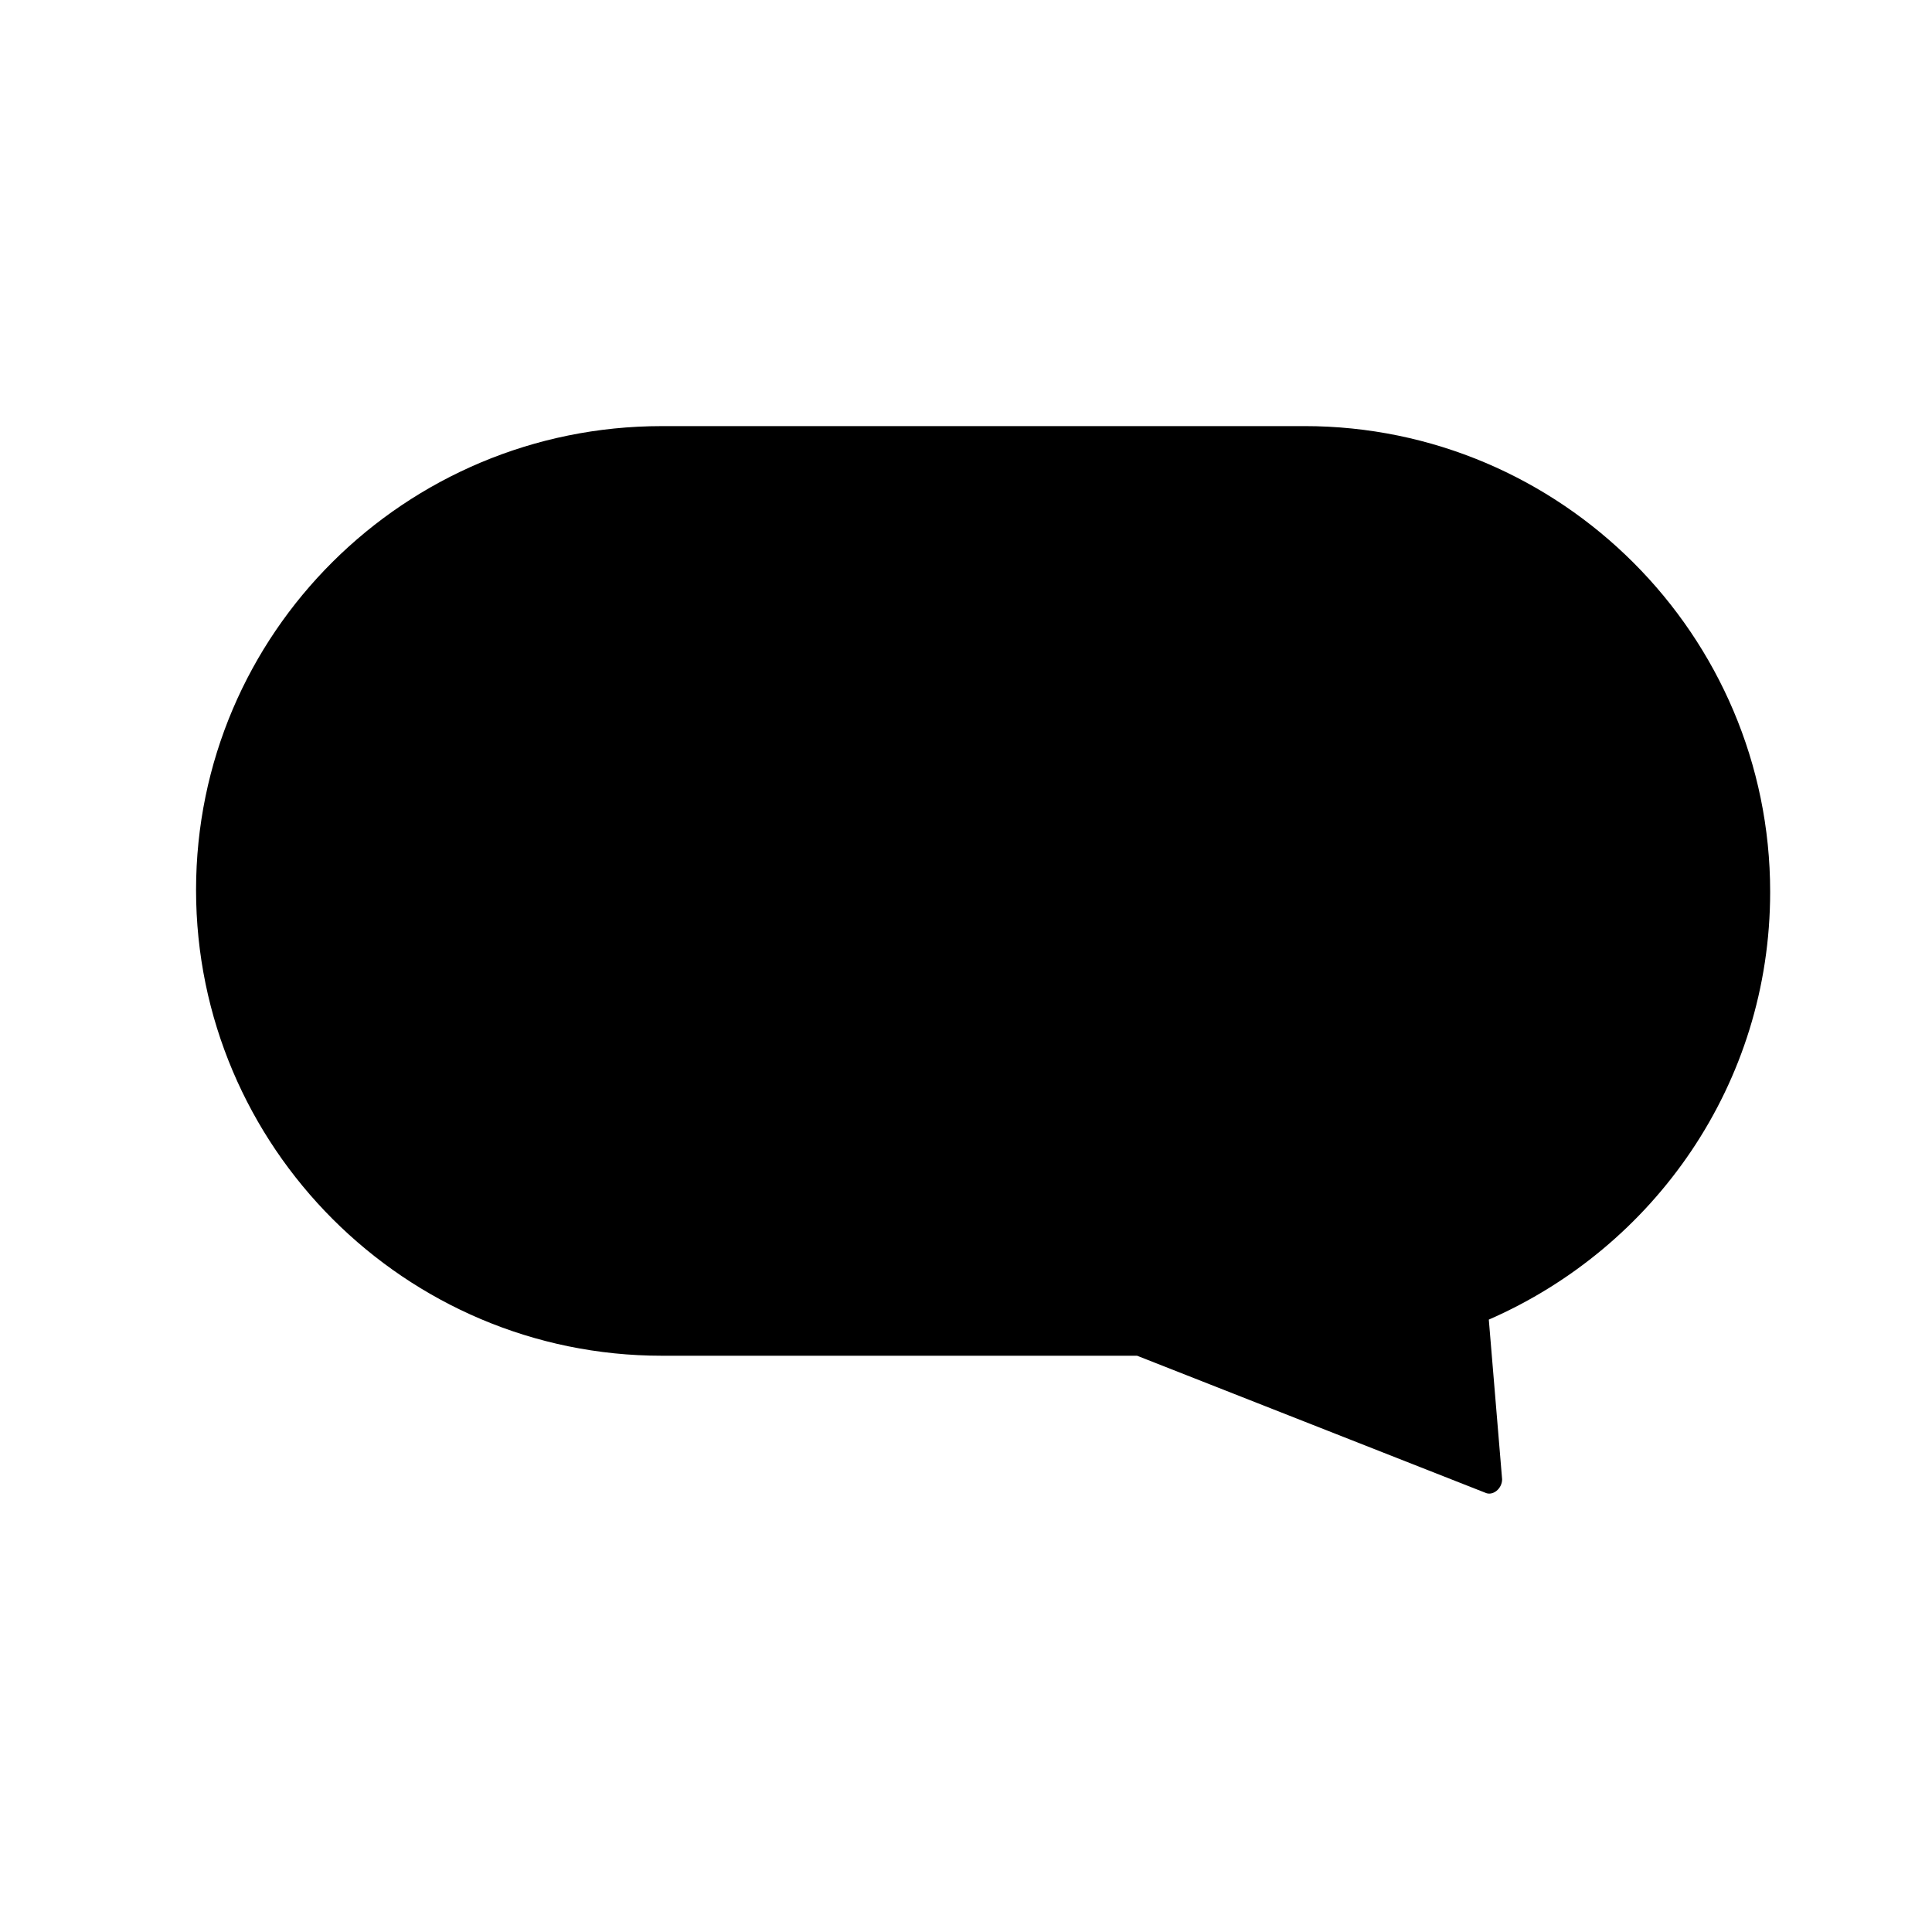
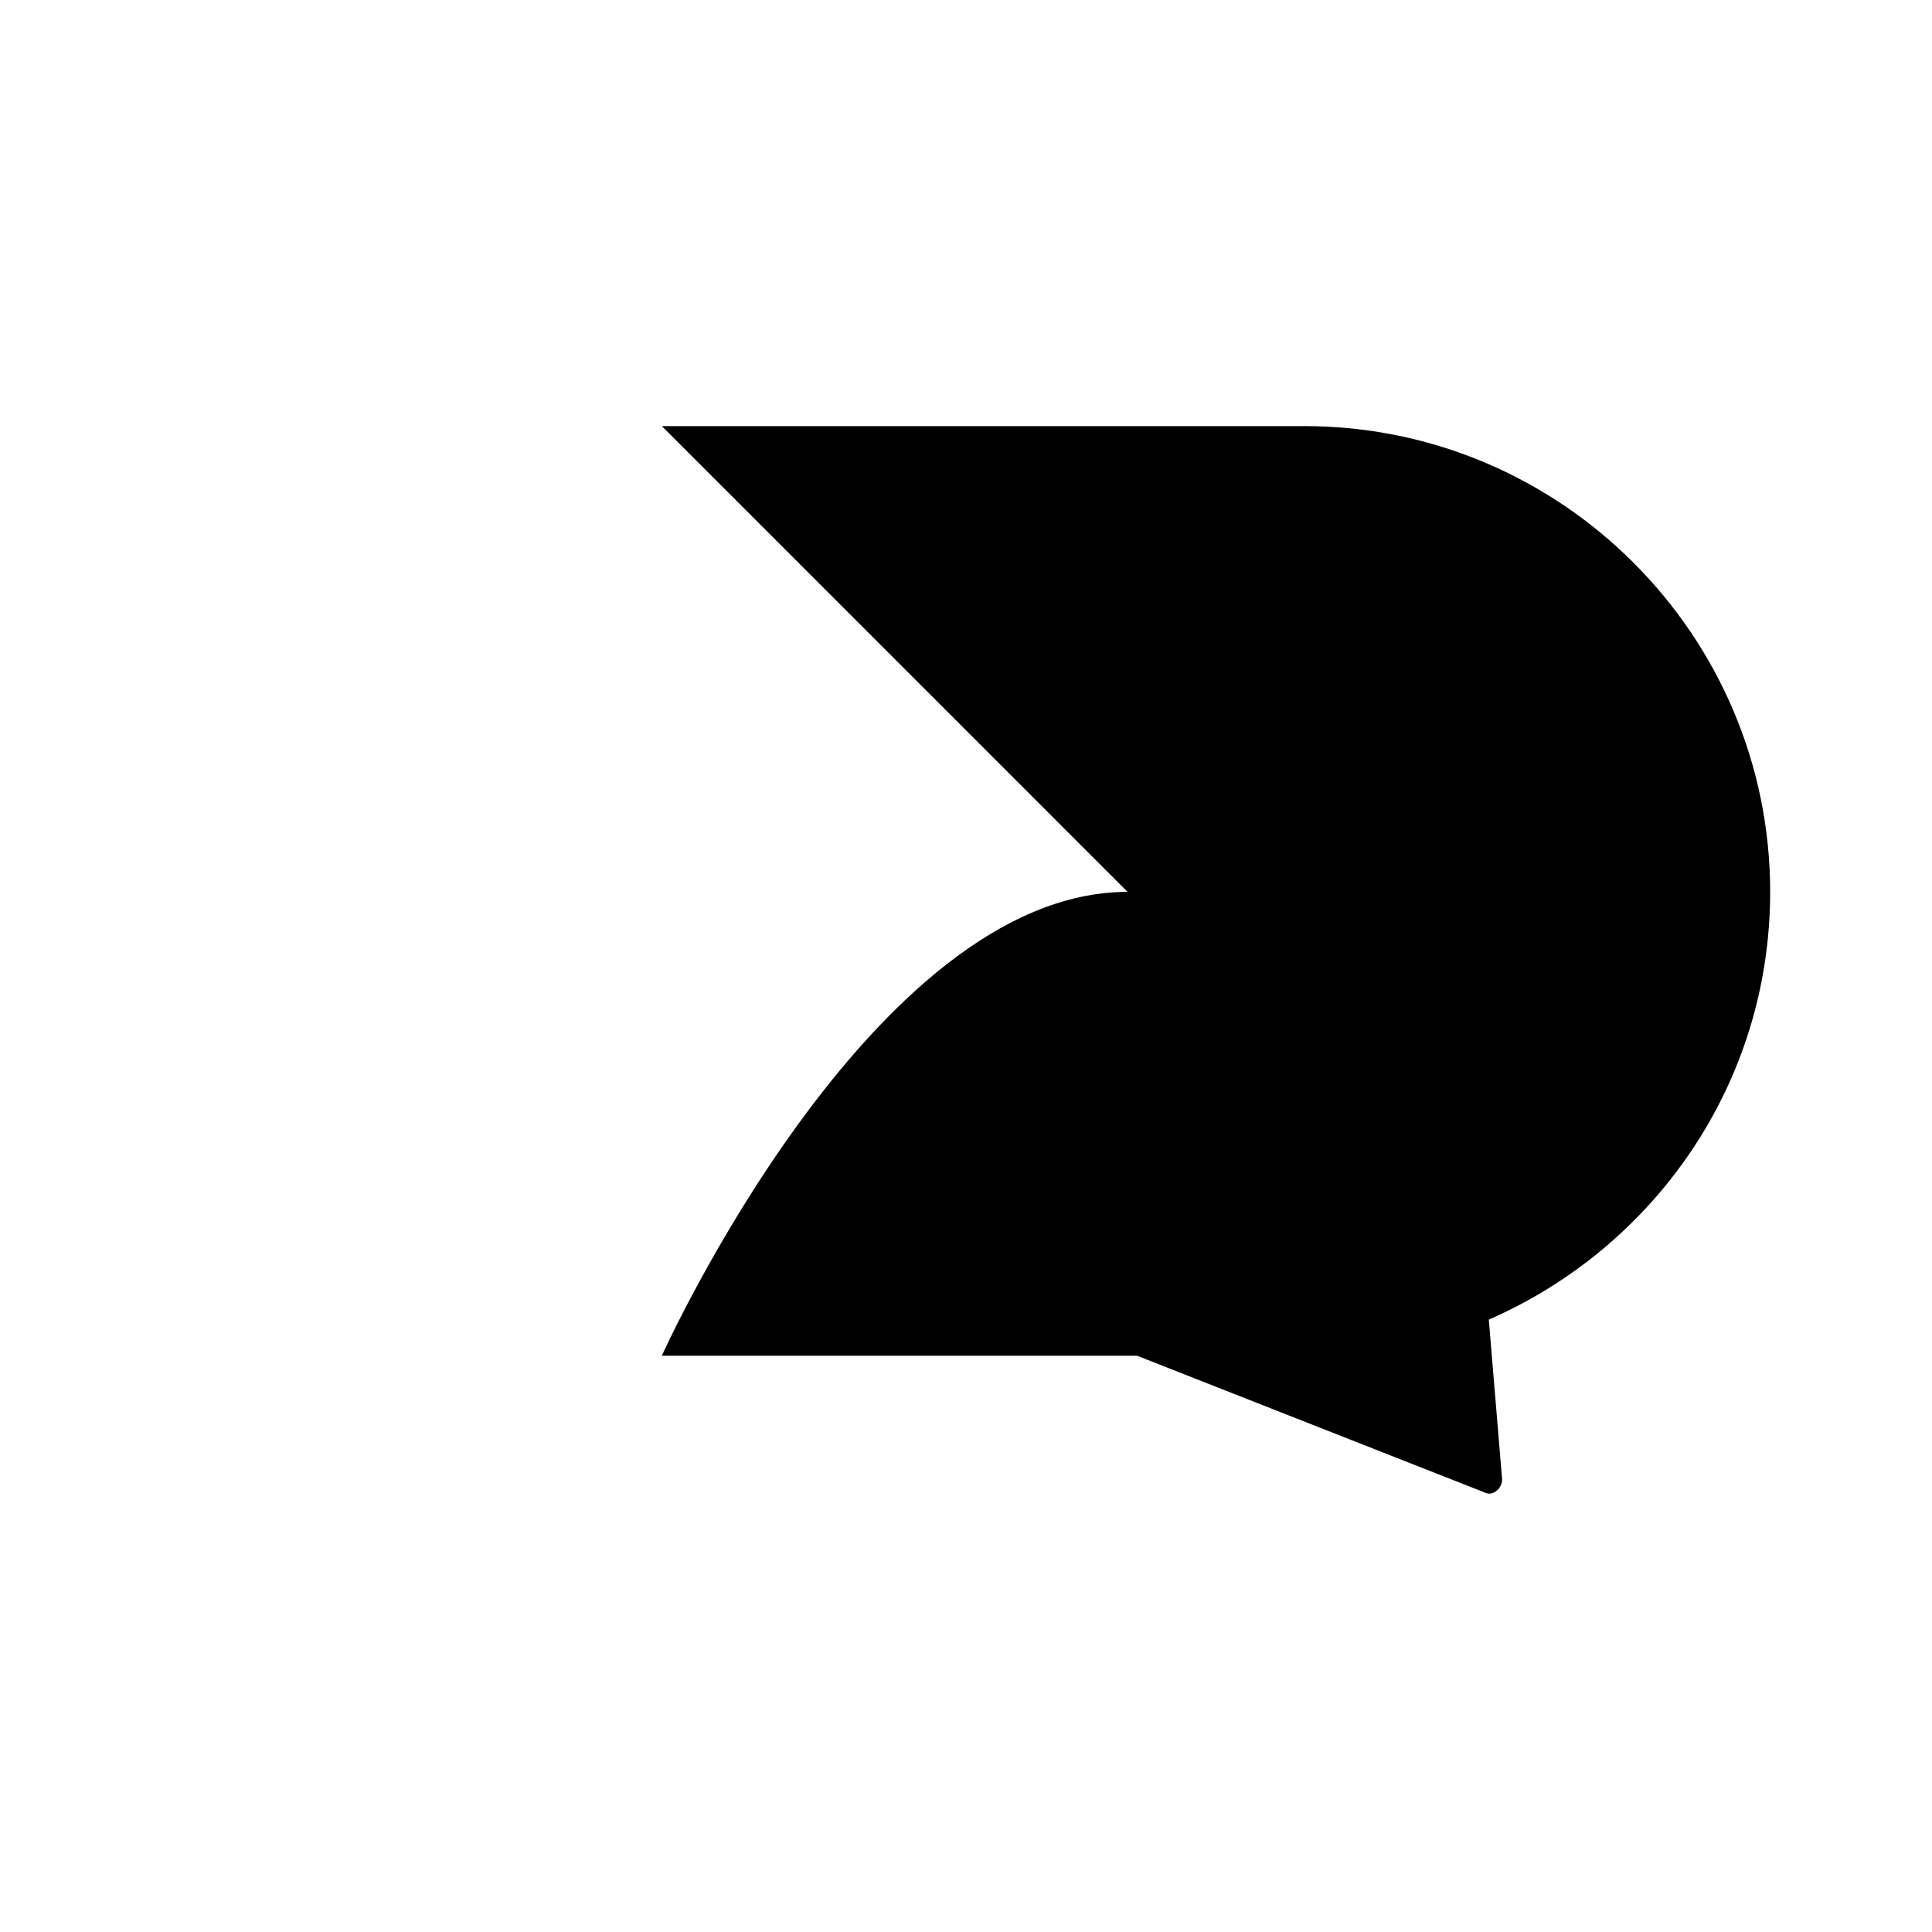
<svg xmlns="http://www.w3.org/2000/svg" fill="#000000" width="800px" height="800px" version="1.1" viewBox="144 144 512 512">
-   <path d="m319.39 256.92h170.29c68.016 0 123.43 55.418 123.43 123.43 0 50.883-30.73 94.211-74.562 113.36l3.527 42.32c0 2.519-2.519 4.535-4.535 3.527l-92.203-36.273h-125.95c-68.016 0-123.43-55.418-123.43-123.43s55.418-122.93 123.43-122.93z" />
+   <path d="m319.39 256.92h170.29c68.016 0 123.43 55.418 123.43 123.43 0 50.883-30.73 94.211-74.562 113.36l3.527 42.32c0 2.519-2.519 4.535-4.535 3.527l-92.203-36.273h-125.95s55.418-122.93 123.43-122.93z" />
</svg>